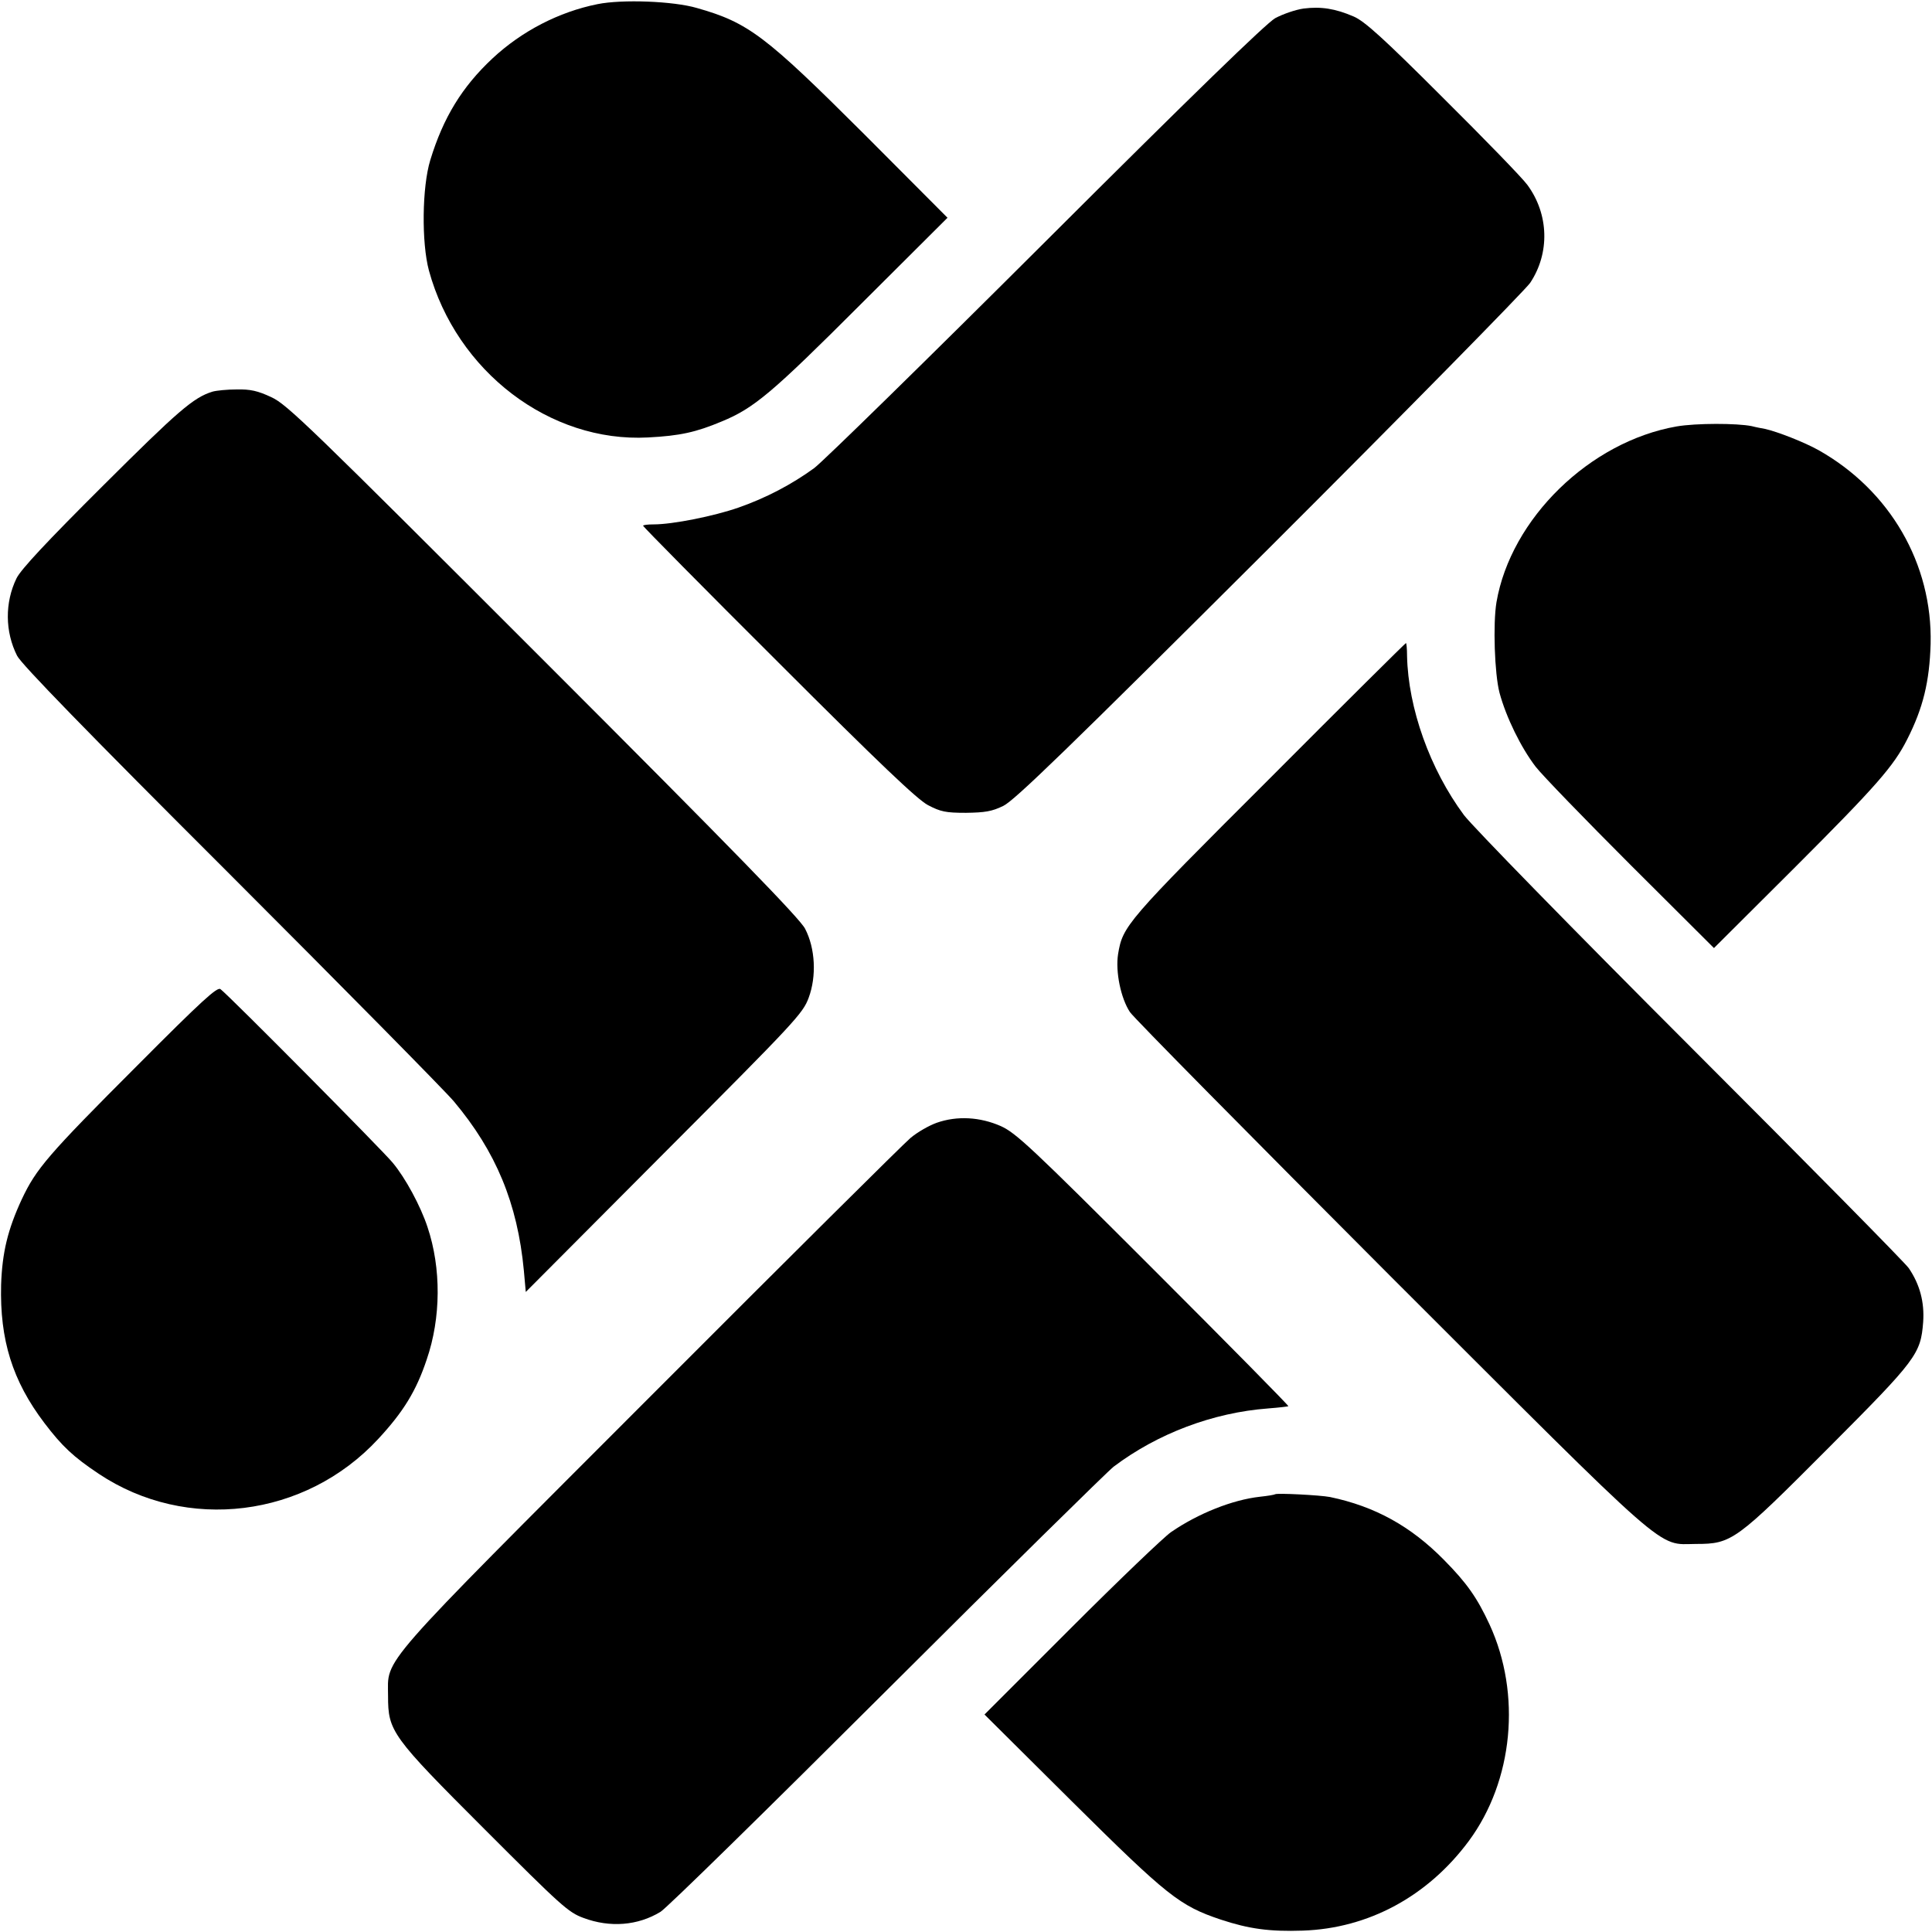
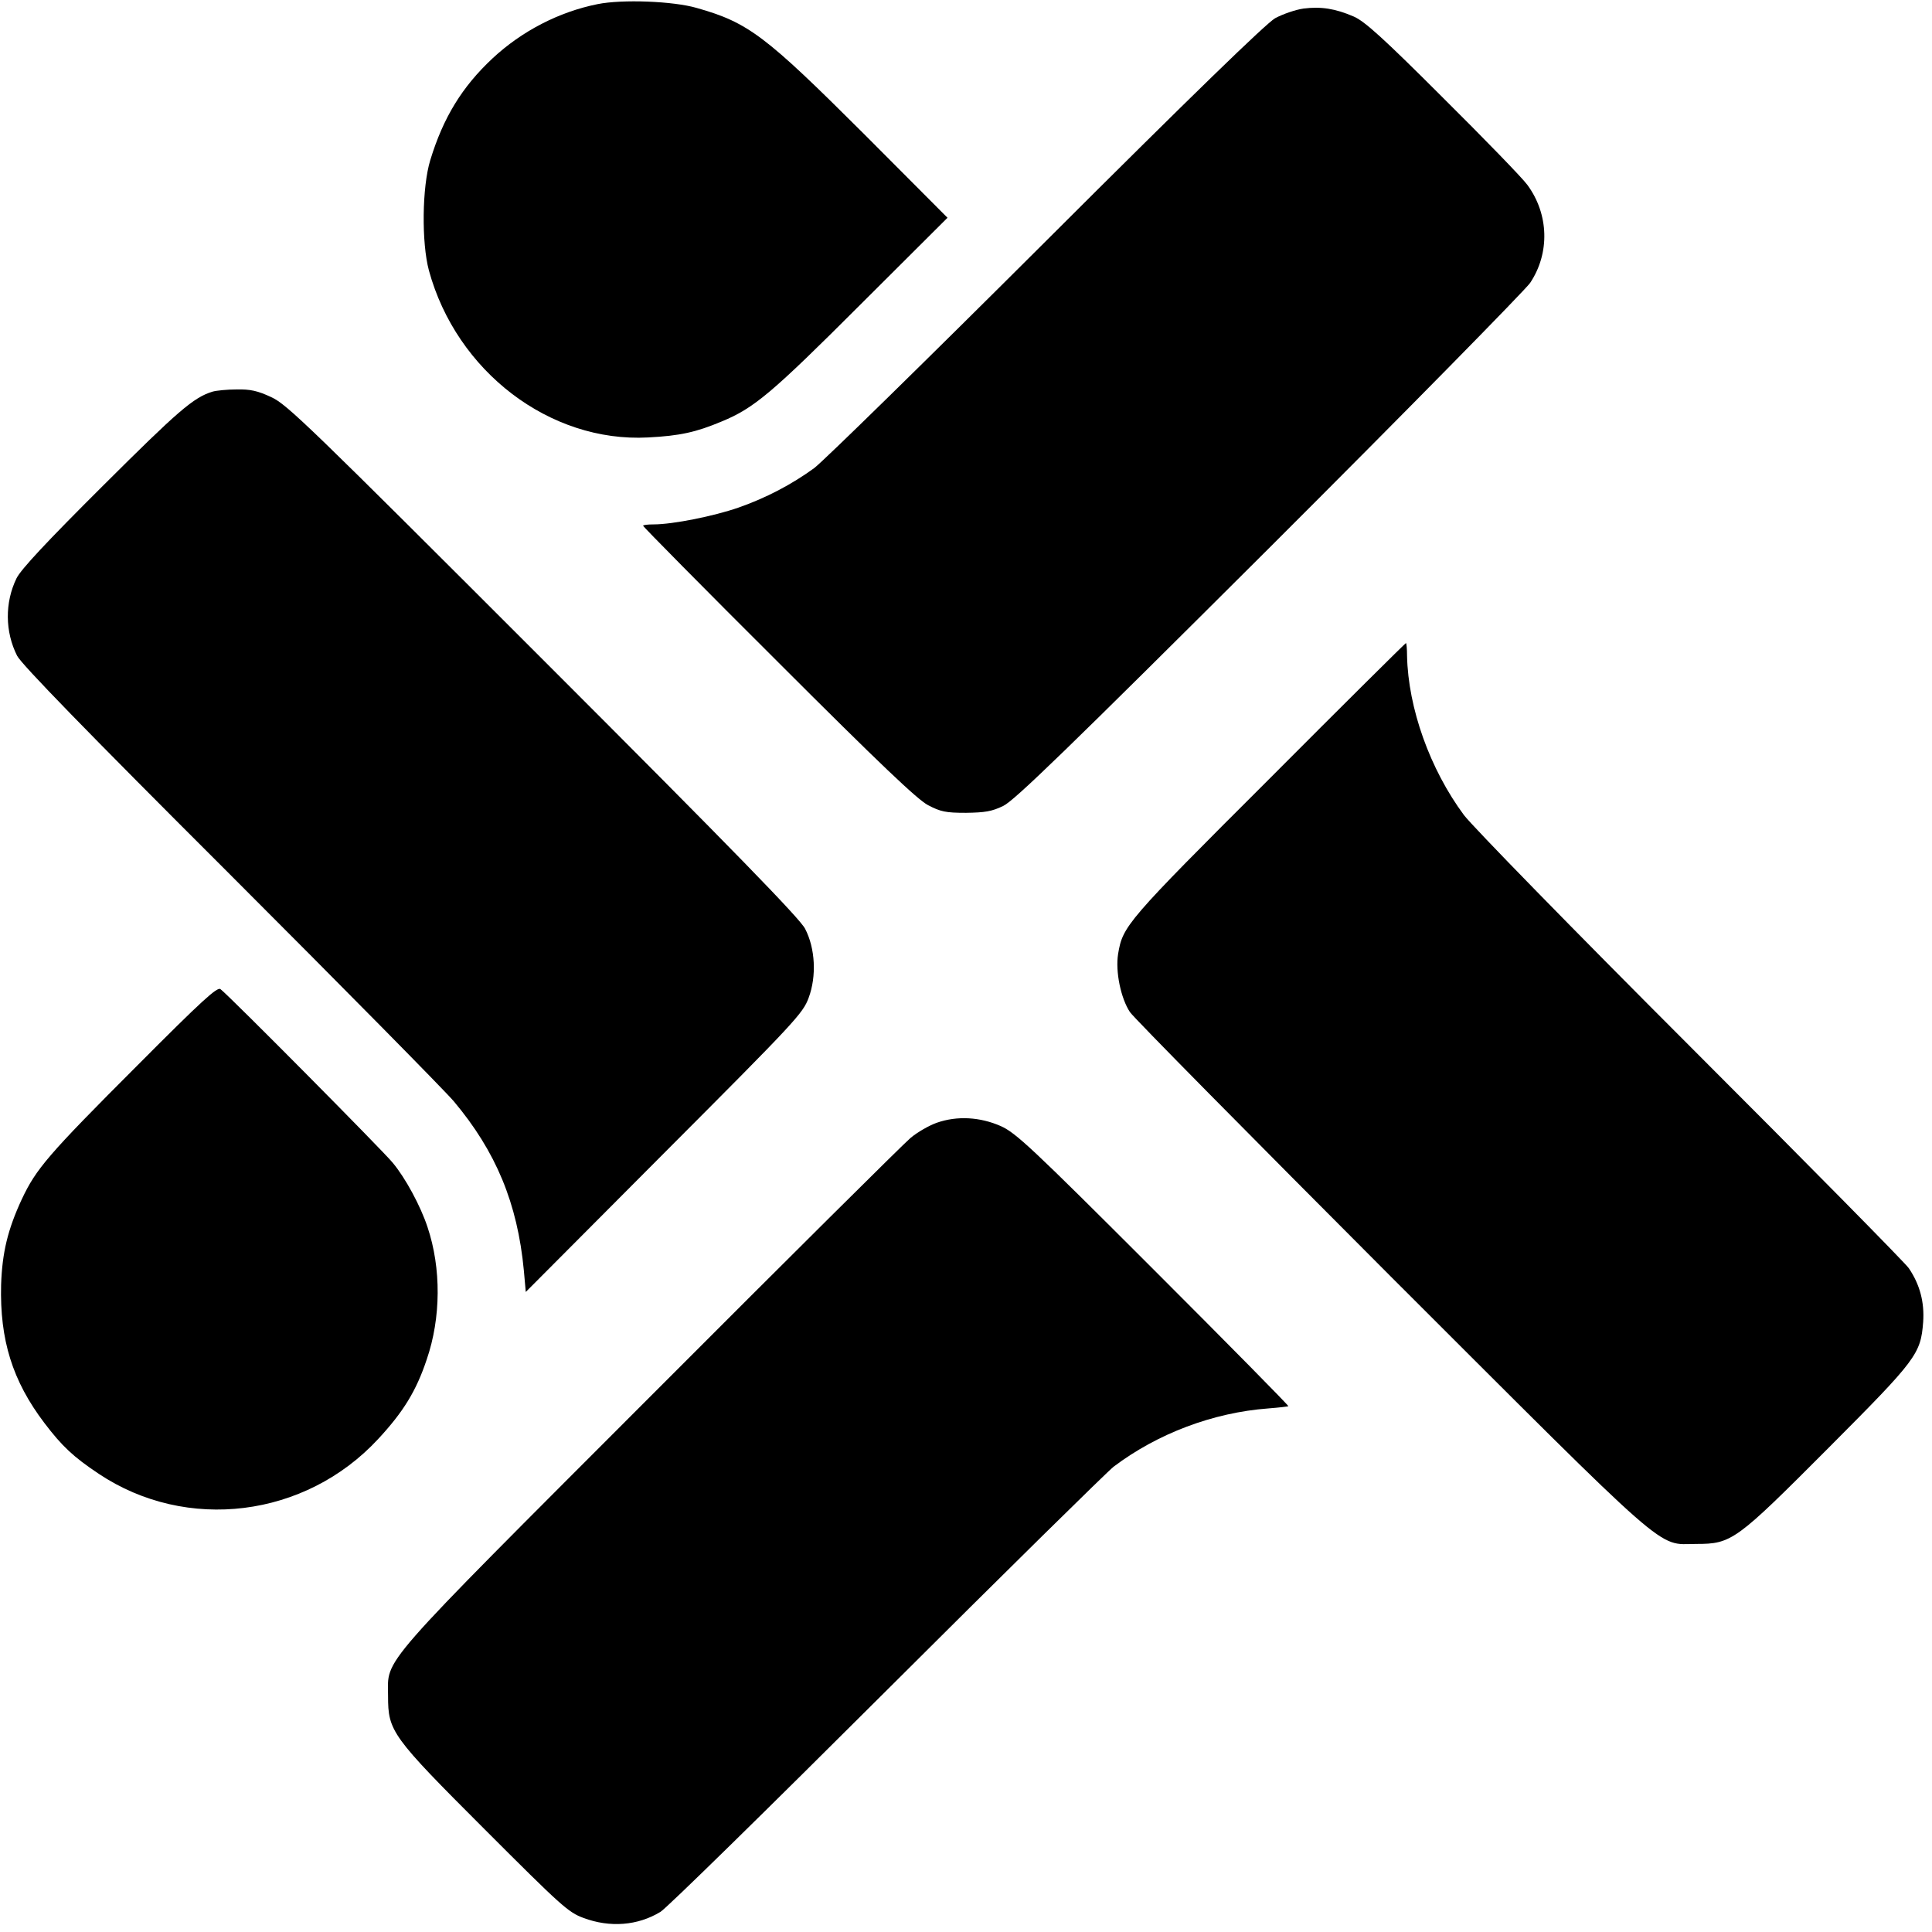
<svg xmlns="http://www.w3.org/2000/svg" version="1.0" width="700pt" height="700pt" viewBox="0 0 700 700" preserveAspectRatio="xMidYMid meet">
  <g transform="translate(0,700) scale(0.1,-0.1)" fill="#000000" stroke="none">
    <path d="M2165 6985 c-140 -28 -275 -98 -381 -197 -110 -103 -178 -214 -225 -368 -30 -98 -32 -299 -5 -400 100 -366 438 -624 794 -605 116 6 174 19 267 58 117 48 183 104 502 423 l316 315 -302 303 c-358 357 -419 404 -606 457 -85 25 -271 32 -360 14z" />
    <path d="M4723 6969 c-29 -4 -75 -20 -103 -35 -34 -20 -297 -275 -833 -810 -430 -429 -807 -798 -837 -820 -81 -59 -174 -108 -274 -143 -89 -31 -238 -61 -308 -61 -21 0 -38 -2 -38 -5 0 -3 220 -226 490 -495 370 -370 503 -496 542 -517 46 -24 64 -28 138 -28 69 1 94 5 135 25 40 19 234 207 963 934 502 501 927 934 946 961 72 108 68 249 -10 355 -18 25 -156 167 -307 317 -217 217 -283 276 -322 293 -67 29 -119 37 -182 29z" />
    <path d="M770 5581 c-69 -21 -125 -70 -396 -340 -206 -205 -298 -304 -314 -336 -43 -88 -42 -194 2 -281 15 -30 249 -271 770 -791 412 -412 777 -782 812 -823 153 -182 231 -370 254 -613 l7 -78 501 503 c477 478 503 506 524 563 29 78 24 179 -13 250 -18 36 -258 283 -948 973 -849 849 -929 927 -986 953 -49 23 -76 29 -125 28 -35 0 -74 -4 -88 -8z" />
-     <path d="M6075 5455 c-315 -55 -601 -334 -653 -637 -13 -78 -7 -259 11 -328 24 -89 78 -199 131 -268 24 -31 180 -192 345 -357 l301 -300 291 290 c298 298 360 369 409 466 58 114 81 210 85 346 7 290 -147 556 -406 702 -52 29 -149 67 -194 77 -11 2 -33 6 -48 10 -54 11 -202 11 -272 -1z" />
    <path d="M4597 4176 c-518 -517 -529 -531 -546 -633 -10 -64 10 -160 43 -210 14 -21 439 -451 943 -956 1029 -1028 964 -972 1108 -971 130 0 144 11 480 348 320 321 334 340 343 456 5 72 -12 136 -52 195 -11 17 -366 377 -789 800 -428 428 -793 802 -823 842 -123 166 -202 387 -206 577 0 25 -2 46 -4 46 -2 0 -226 -222 -497 -494z" />
    <path d="M499 3141 c-327 -327 -368 -376 -420 -486 -51 -110 -71 -193 -75 -310 -5 -200 41 -348 157 -501 64 -84 104 -122 197 -184 318 -212 748 -159 1012 126 91 98 138 174 176 288 52 151 53 331 3 480 -25 76 -80 178 -126 233 -32 40 -591 604 -624 629 -11 10 -67 -41 -300 -275z" />
    <path d="M3394 2932 c-28 -10 -70 -34 -95 -55 -24 -20 -448 -441 -941 -935 -1004 -1005 -952 -946 -952 -1087 0 -128 12 -145 351 -484 276 -276 302 -300 357 -320 96 -36 197 -28 279 22 21 12 390 374 820 803 430 429 800 793 822 810 159 120 360 196 560 211 39 3 72 7 73 8 2 2 -218 225 -488 495 -445 445 -499 495 -554 520 -75 33 -158 38 -232 12z" />
-     <path d="M4620 1586 c-3 -2 -27 -6 -55 -9 -99 -11 -223 -60 -322 -128 -26 -18 -189 -174 -362 -347 l-314 -314 319 -317 c344 -341 388 -376 537 -426 103 -34 177 -44 297 -40 238 8 453 124 602 325 161 218 191 532 75 784 -45 97 -82 150 -165 234 -120 122 -250 194 -413 228 -36 7 -194 15 -199 10z" />
  </g>
</svg>